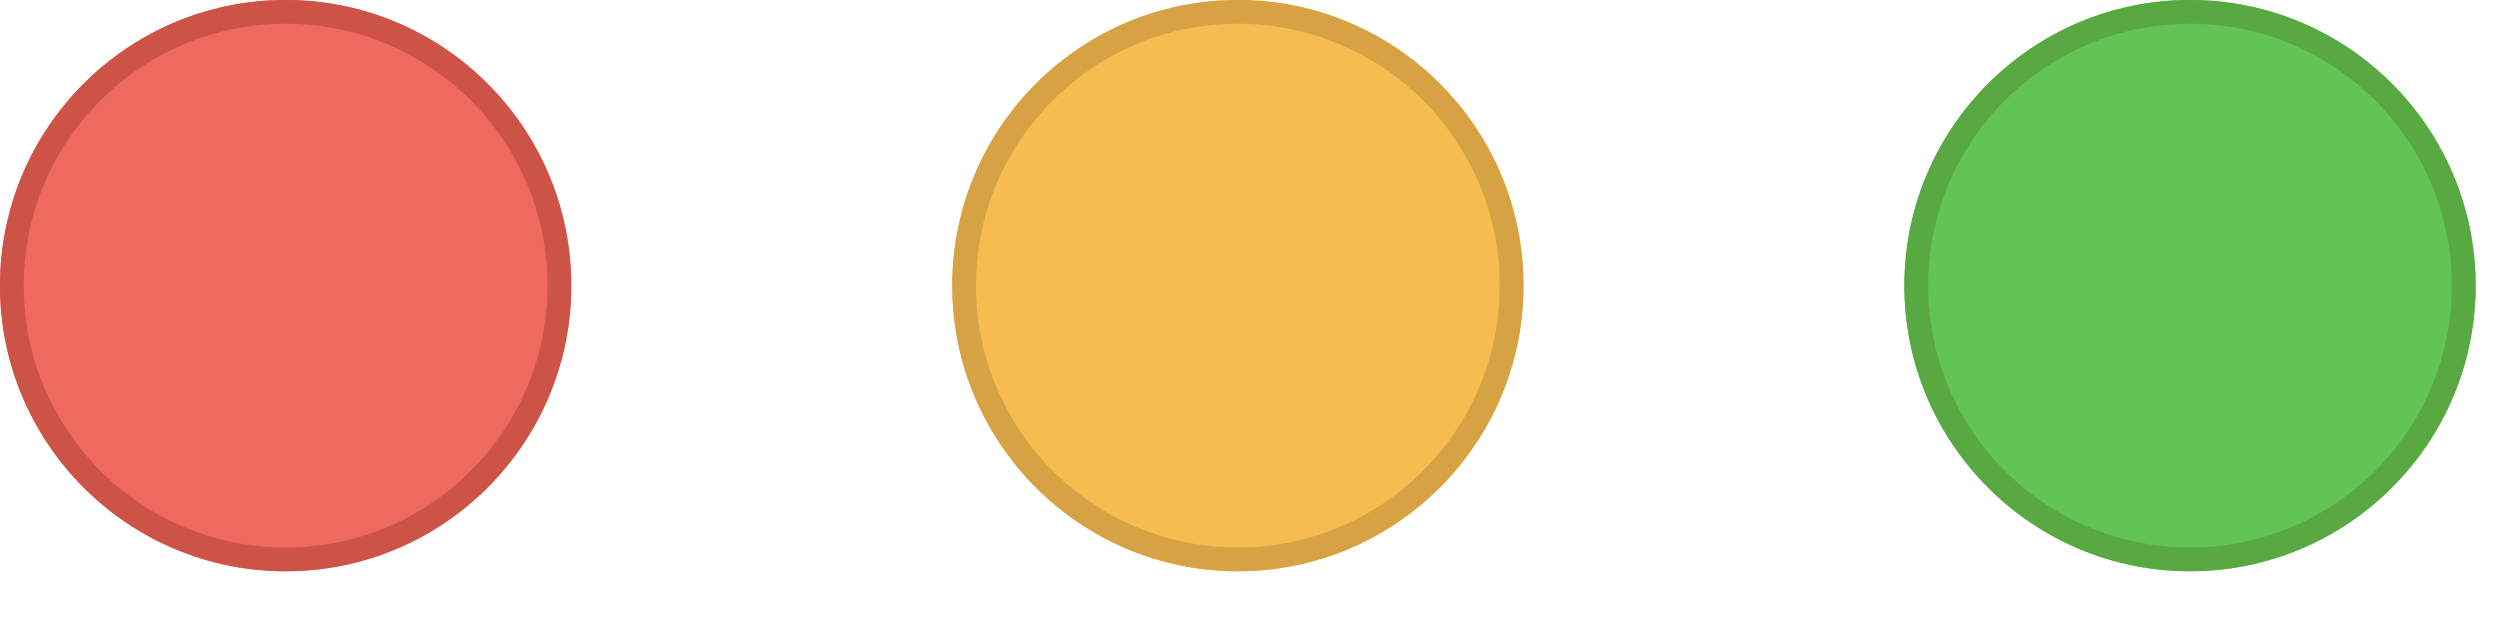
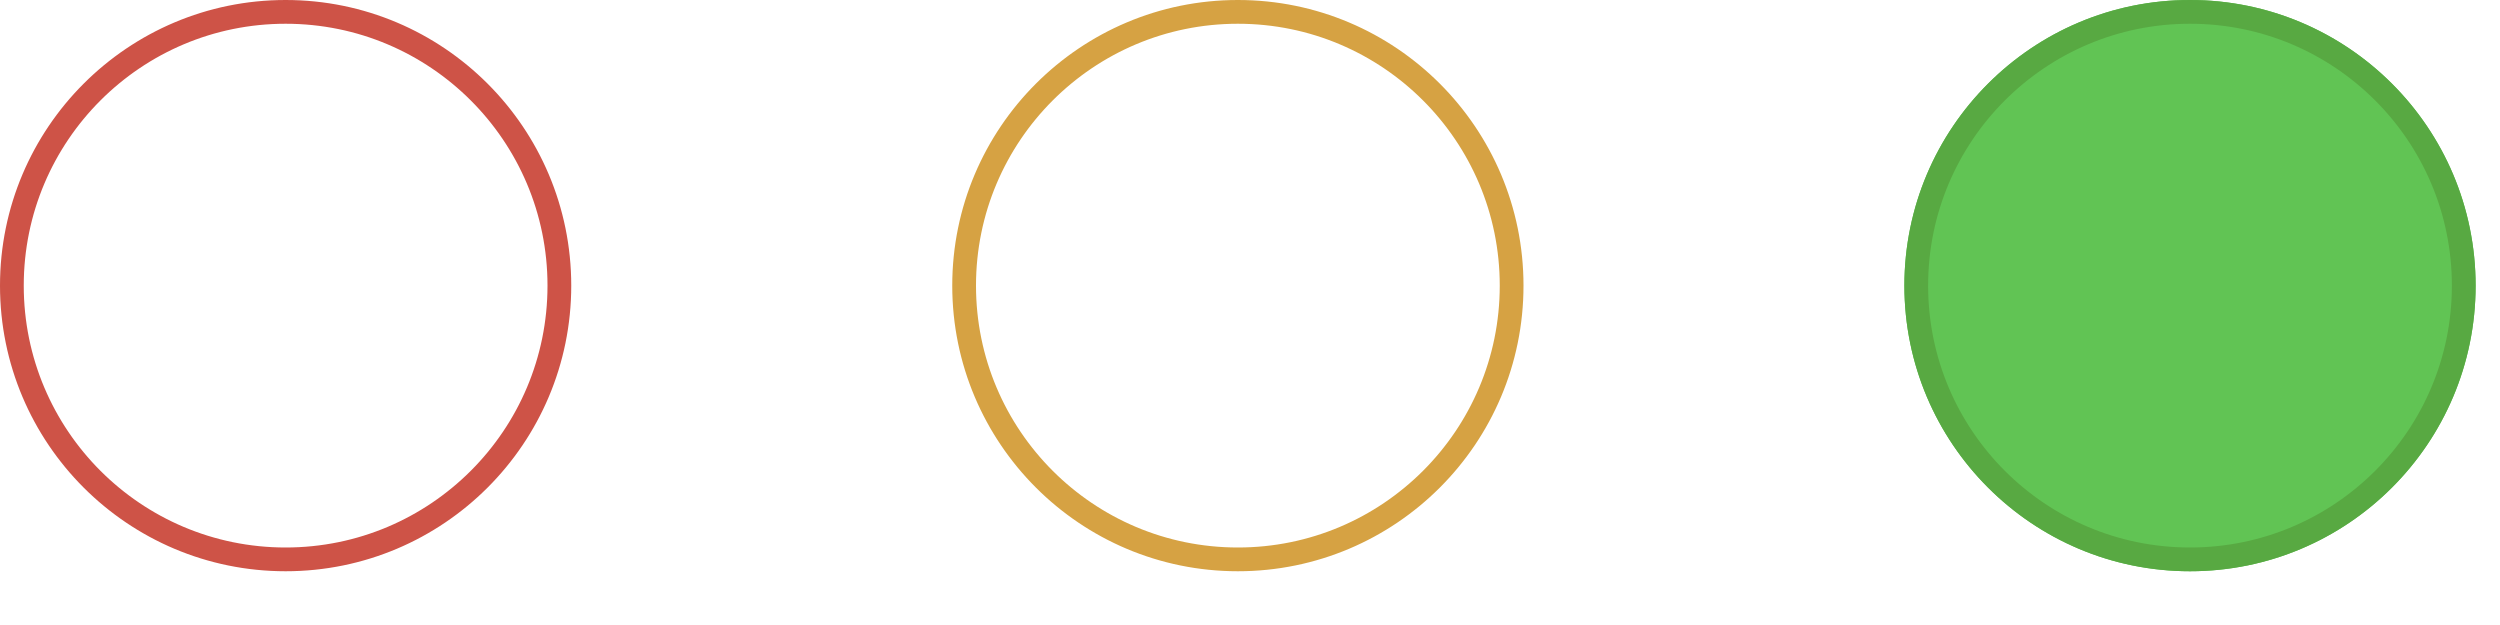
<svg xmlns="http://www.w3.org/2000/svg" fill="none" height="100%" overflow="visible" preserveAspectRatio="none" style="display: block;" viewBox="0 0 20 5" width="100%">
  <g id="Controls">
    <g id="Close">
      <g filter="url(#filter0_i_0_1417)">
-         <circle cx="2.285" cy="2.285" fill="#EE6A5F" r="2.285" />
-       </g>
+         </g>
      <circle cx="2.285" cy="2.285" r="2.19" stroke="#CE5347" stroke-width="0.19" />
    </g>
    <g id="Maximise">
      <g filter="url(#filter1_i_0_1417)">
-         <circle cx="9.903" cy="2.285" fill="#F5BD4F" r="2.285" />
-       </g>
+         </g>
      <circle cx="9.903" cy="2.285" r="2.19" stroke="#D6A243" stroke-width="0.19" />
    </g>
    <g id="Minimise">
      <g filter="url(#filter2_i_0_1417)">
        <circle cx="17.52" cy="2.285" fill="#61C454" r="2.285" />
      </g>
      <circle cx="17.52" cy="2.285" r="2.19" stroke="#58A942" stroke-width="0.19" />
    </g>
  </g>
  <defs>
    <filter color-interpolation-filters="sRGB" filterUnits="userSpaceOnUse" height="4.57" id="filter0_i_0_1417" width="4.57" x="0" y="0">
      <feFlood flood-opacity="0" result="BackgroundImageFix" />
      <feBlend in="SourceGraphic" in2="BackgroundImageFix" mode="normal" result="shape" />
      <feColorMatrix in="SourceAlpha" result="hardAlpha" type="matrix" values="0 0 0 0 0 0 0 0 0 0 0 0 0 0 0 0 0 0 127 0" />
      <feOffset />
      <feGaussianBlur stdDeviation="1.143" />
      <feComposite in2="hardAlpha" k2="-1" k3="1" operator="arithmetic" />
      <feColorMatrix type="matrix" values="0 0 0 0 0.925 0 0 0 0 0.427 0 0 0 0 0.384 0 0 0 1 0" />
      <feBlend in2="shape" mode="normal" result="effect1_innerShadow_0_1417" />
    </filter>
    <filter color-interpolation-filters="sRGB" filterUnits="userSpaceOnUse" height="4.57" id="filter1_i_0_1417" width="4.57" x="7.617" y="1.49608e-05">
      <feFlood flood-opacity="0" result="BackgroundImageFix" />
      <feBlend in="SourceGraphic" in2="BackgroundImageFix" mode="normal" result="shape" />
      <feColorMatrix in="SourceAlpha" result="hardAlpha" type="matrix" values="0 0 0 0 0 0 0 0 0 0 0 0 0 0 0 0 0 0 127 0" />
      <feOffset />
      <feGaussianBlur stdDeviation="1.143" />
      <feComposite in2="hardAlpha" k2="-1" k3="1" operator="arithmetic" />
      <feColorMatrix type="matrix" values="0 0 0 0 0.961 0 0 0 0 0.769 0 0 0 0 0.318 0 0 0 1 0" />
      <feBlend in2="shape" mode="normal" result="effect1_innerShadow_0_1417" />
    </filter>
    <filter color-interpolation-filters="sRGB" filterUnits="userSpaceOnUse" height="4.57" id="filter2_i_0_1417" width="4.57" x="15.235" y="1.49608e-05">
      <feFlood flood-opacity="0" result="BackgroundImageFix" />
      <feBlend in="SourceGraphic" in2="BackgroundImageFix" mode="normal" result="shape" />
      <feColorMatrix in="SourceAlpha" result="hardAlpha" type="matrix" values="0 0 0 0 0 0 0 0 0 0 0 0 0 0 0 0 0 0 127 0" />
      <feOffset />
      <feGaussianBlur stdDeviation="1.143" />
      <feComposite in2="hardAlpha" k2="-1" k3="1" operator="arithmetic" />
      <feColorMatrix type="matrix" values="0 0 0 0 0.408 0 0 0 0 0.8 0 0 0 0 0.345 0 0 0 1 0" />
      <feBlend in2="shape" mode="normal" result="effect1_innerShadow_0_1417" />
    </filter>
  </defs>
</svg>